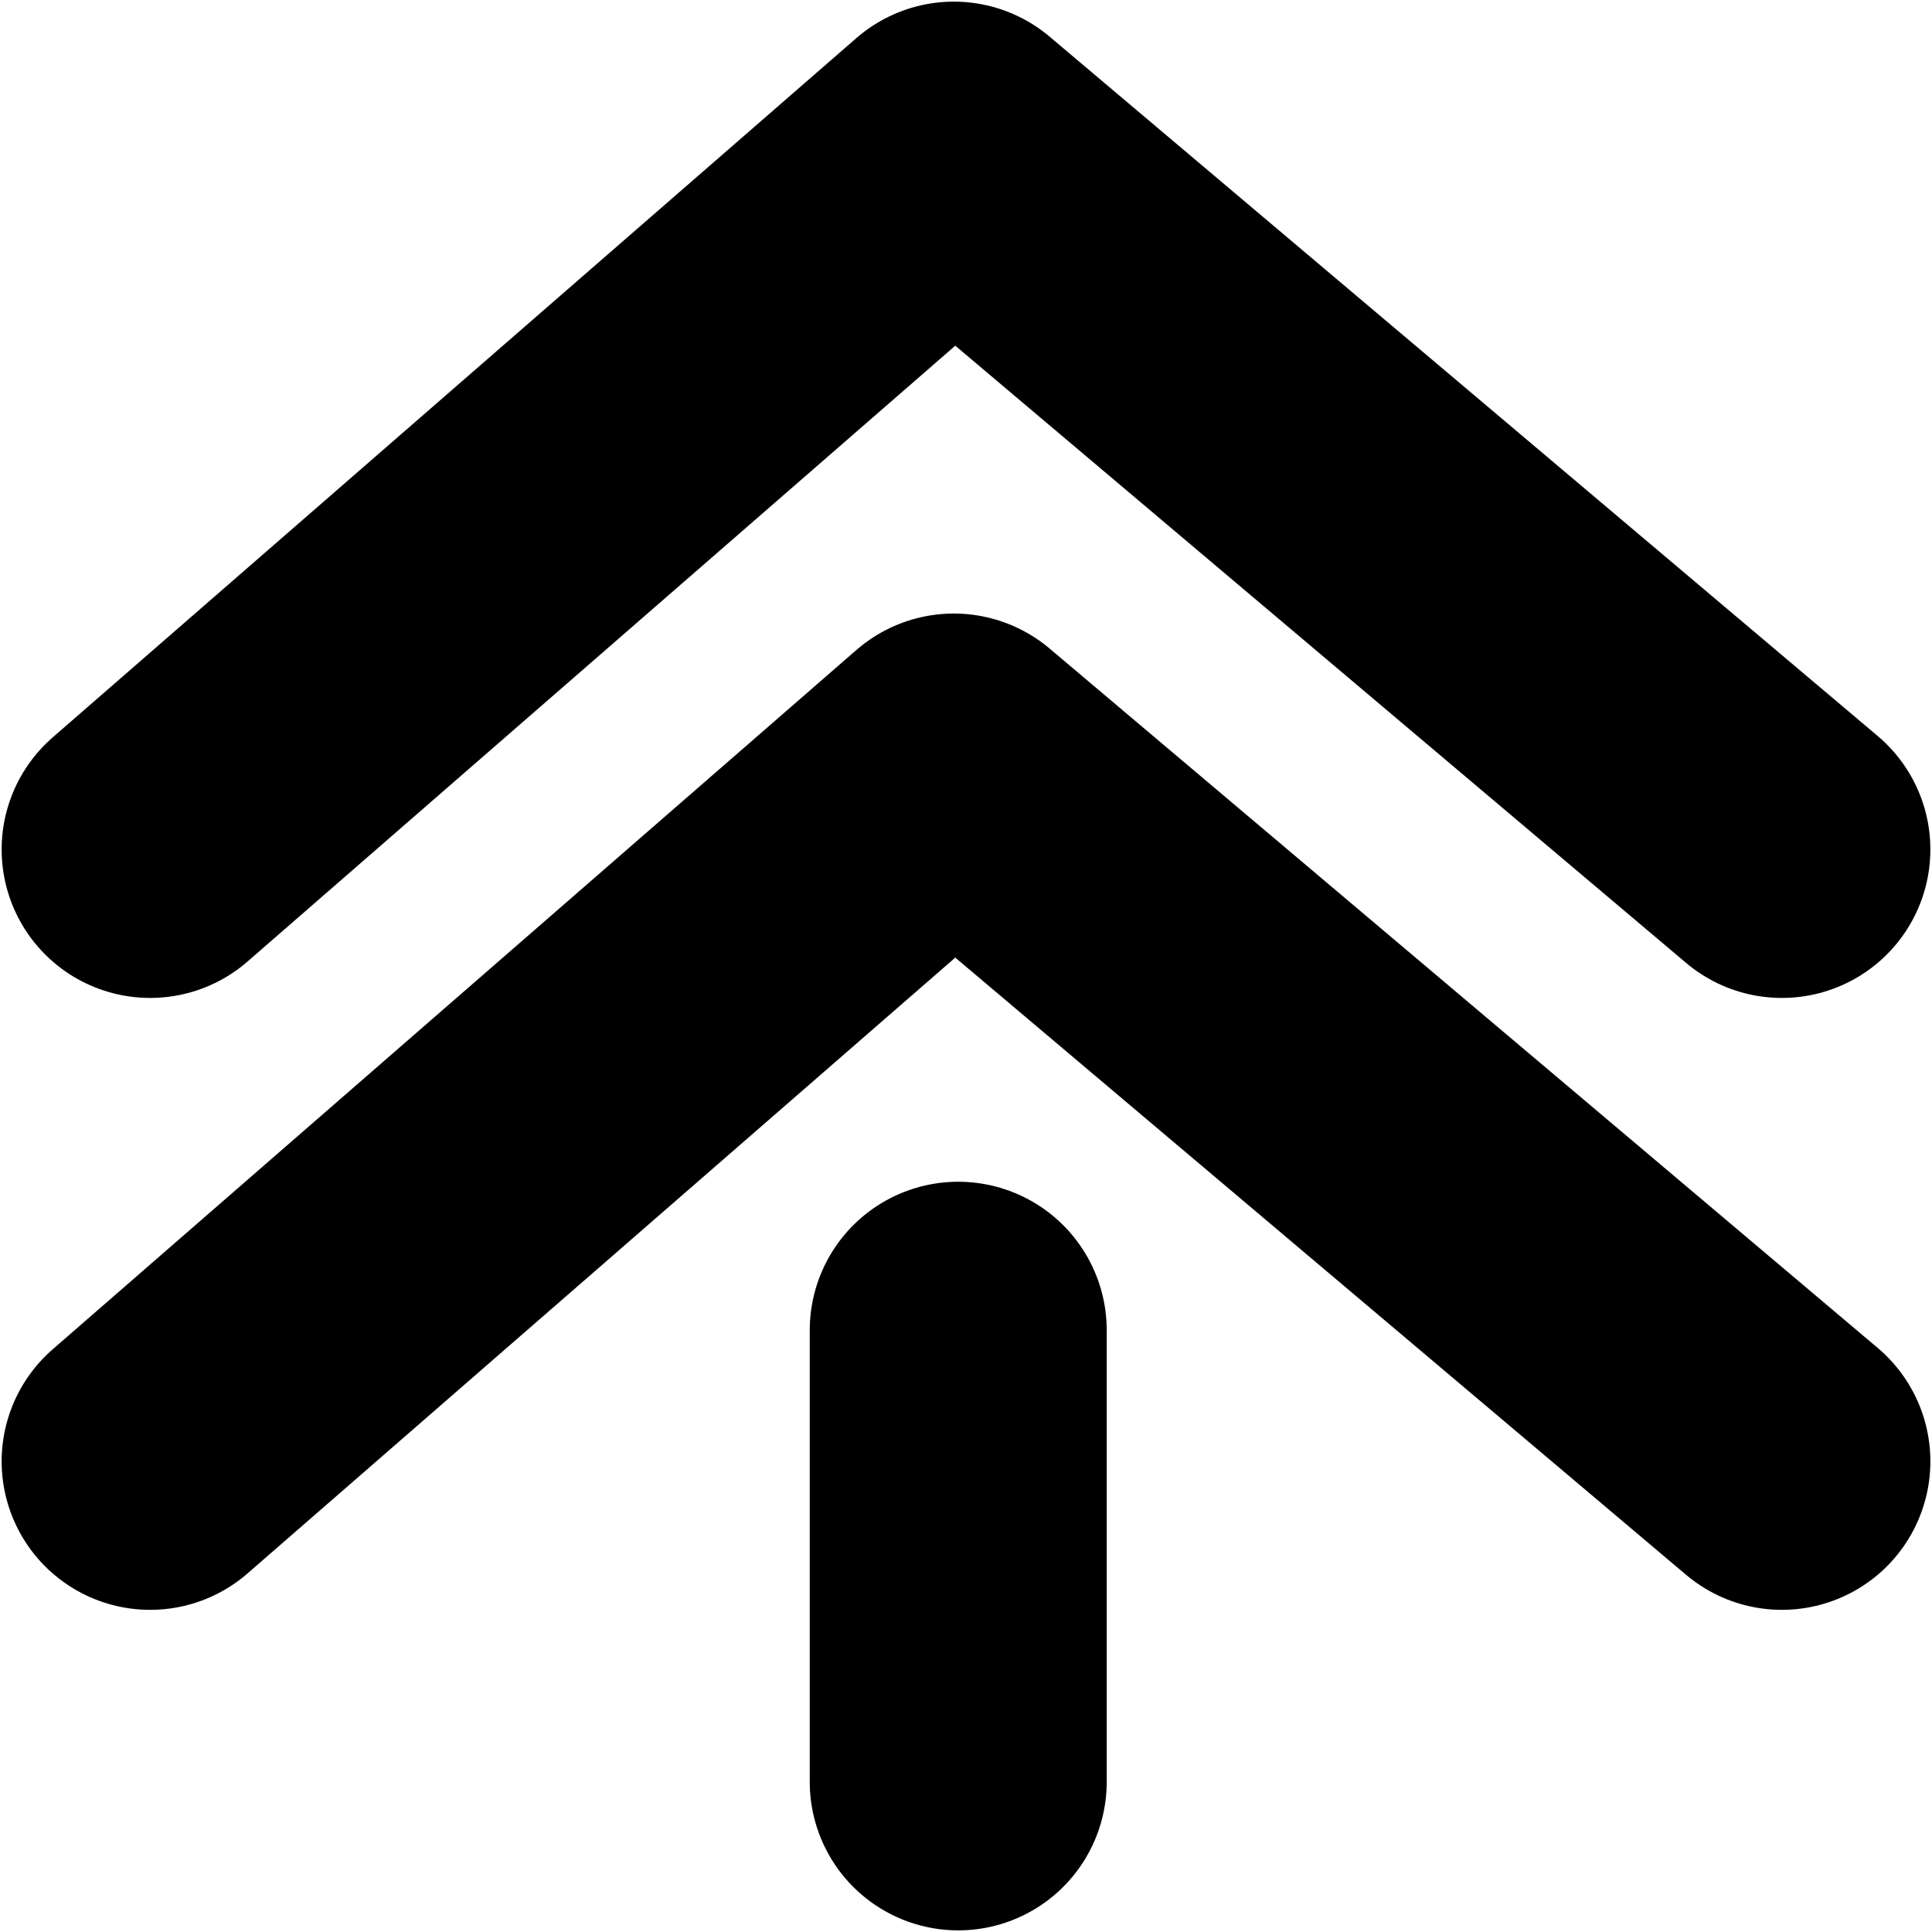
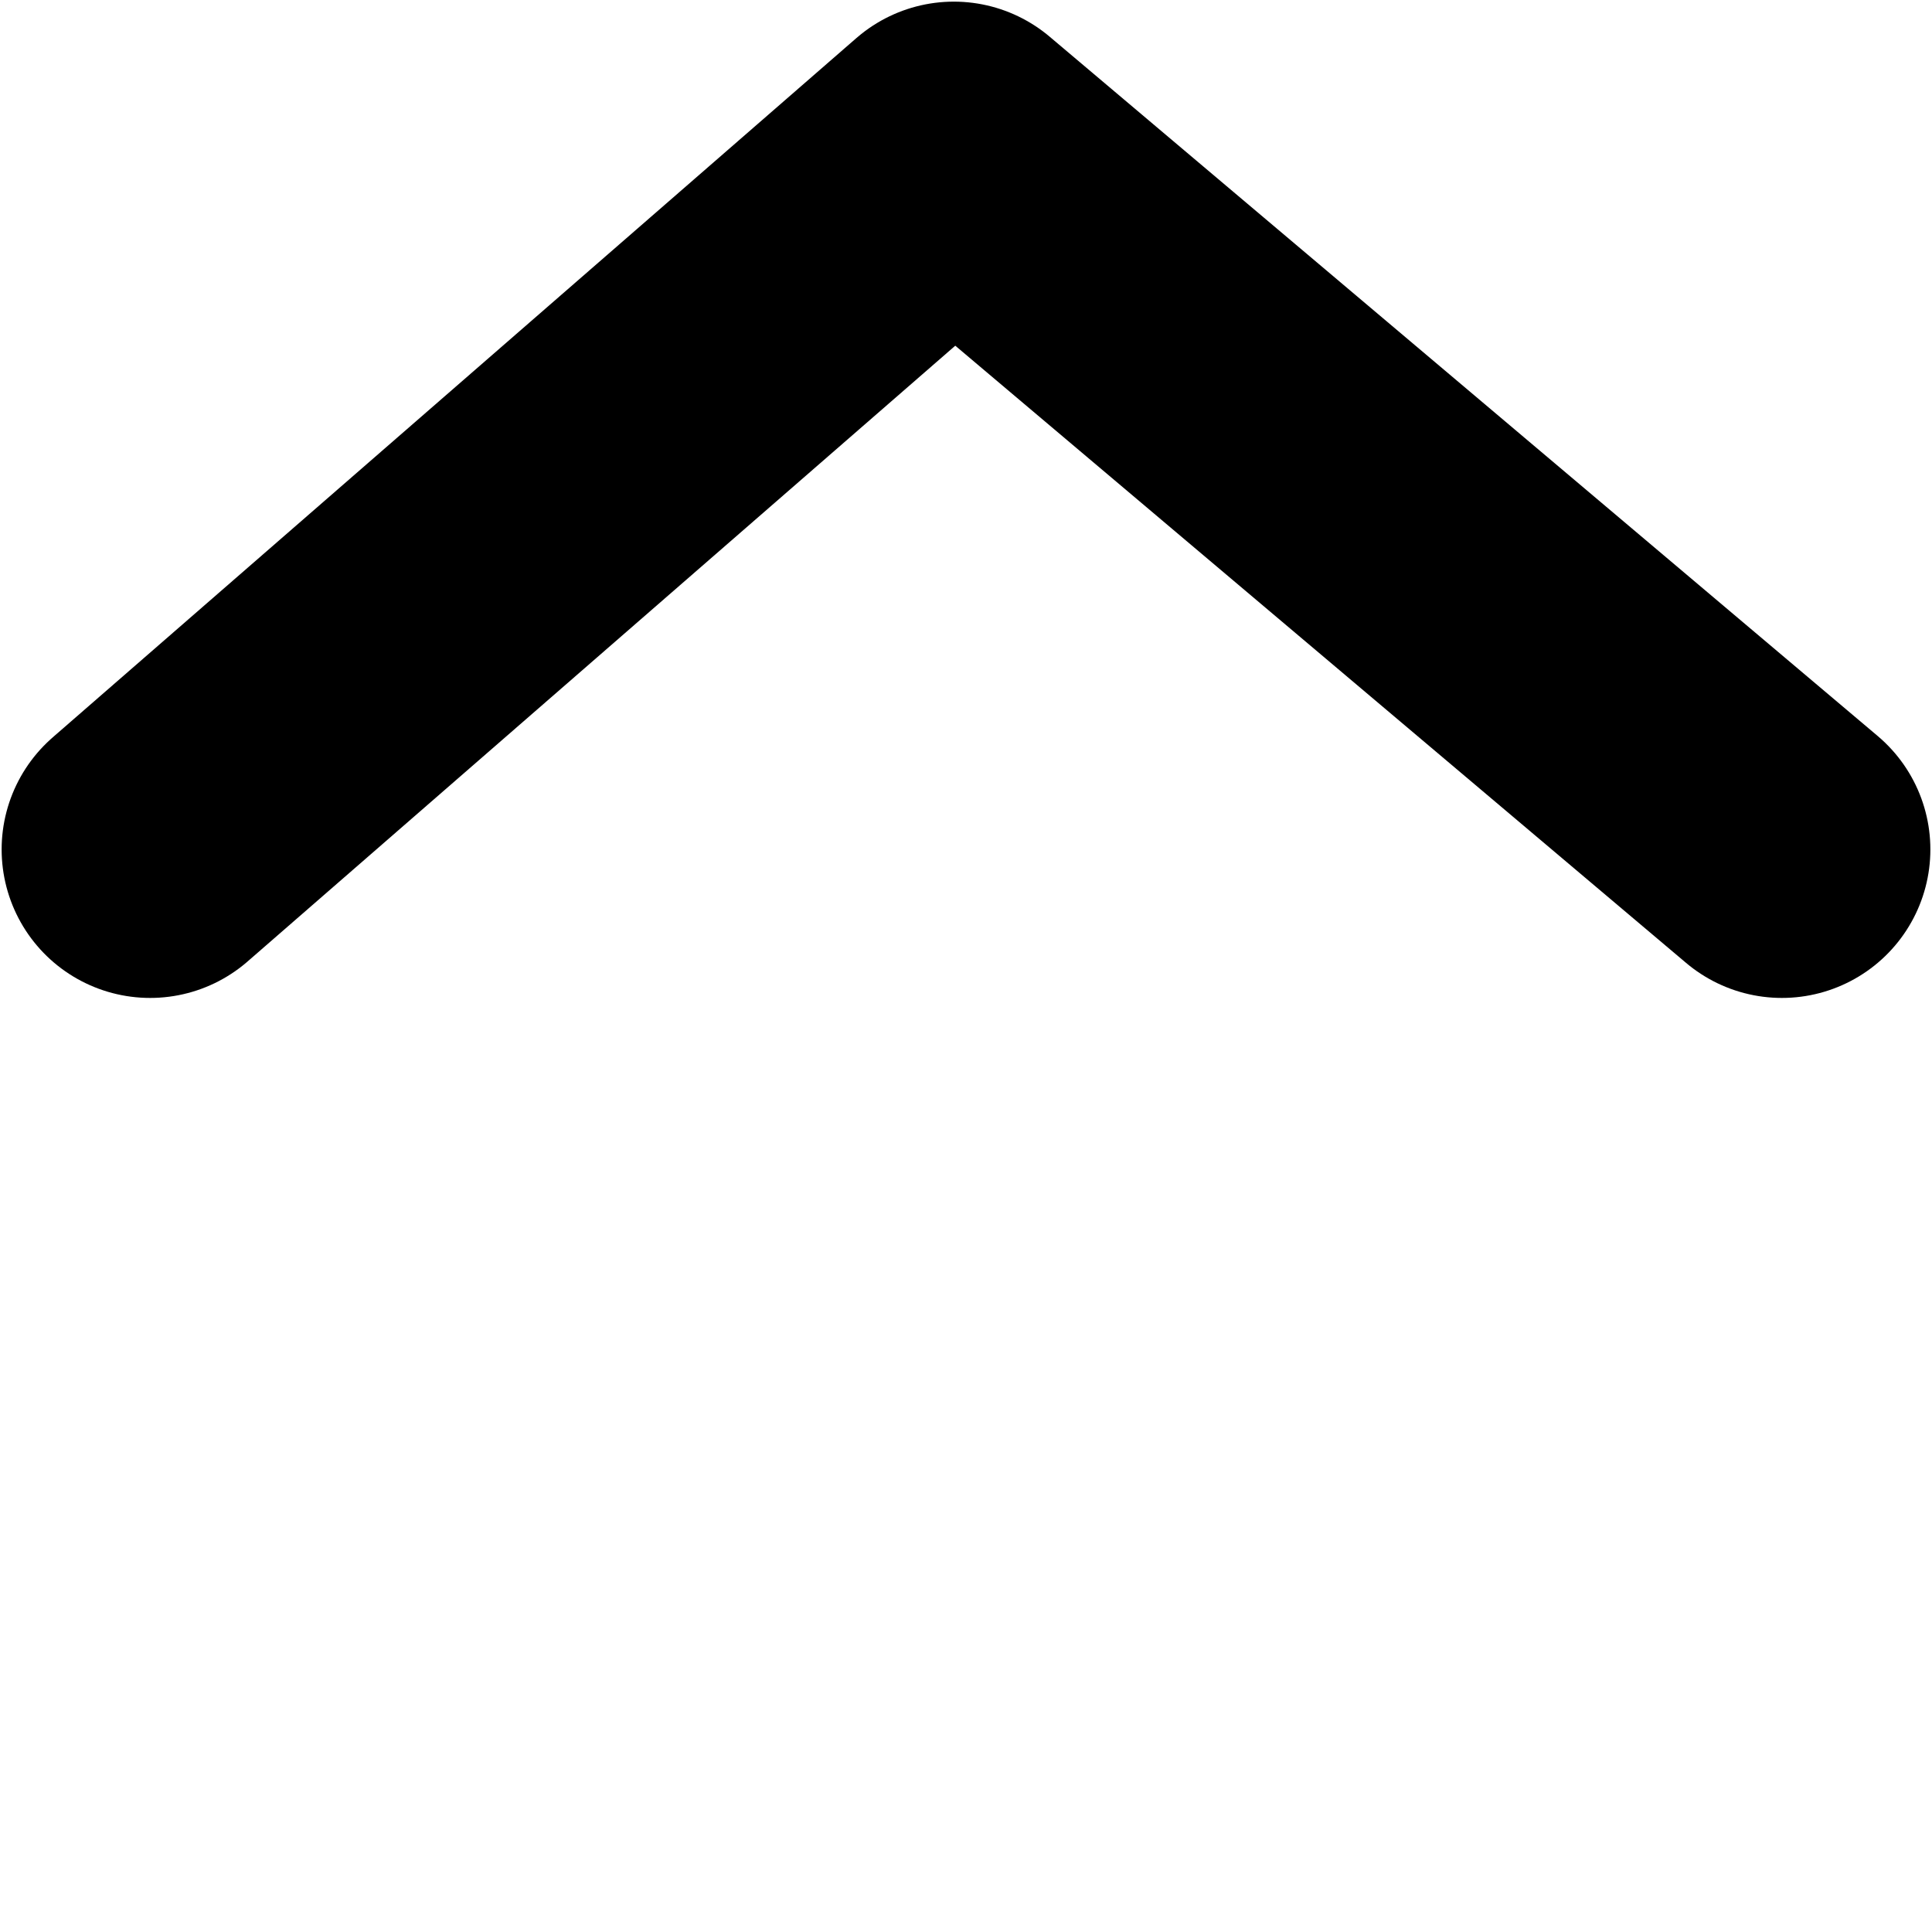
<svg xmlns="http://www.w3.org/2000/svg" viewBox="0 0 592 592" fill="none">
  <path d="M46 260.286L292.269 46L546 260.286" stroke="currentColor" stroke-width="91" stroke-linecap="round" stroke-linejoin="round" />
-   <path d="M46 447.786L292.269 233.5L546 447.786" stroke="currentColor" stroke-width="91" stroke-linecap="round" stroke-linejoin="round" />
-   <path d="M293.619 407.607V546" stroke="currentColor" stroke-width="91" stroke-linecap="round" />
</svg>